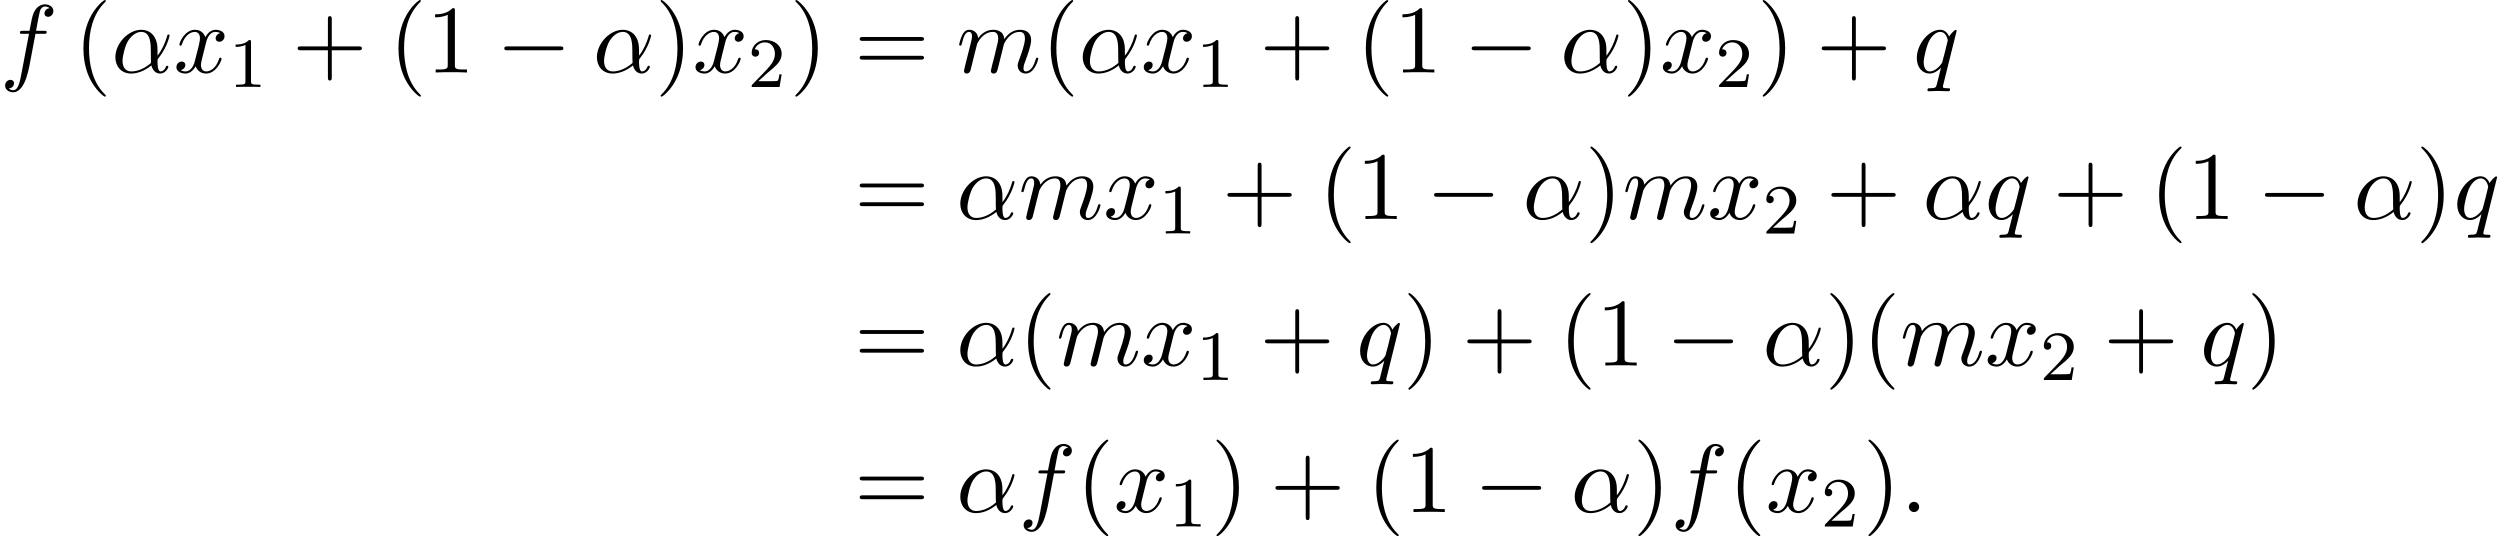
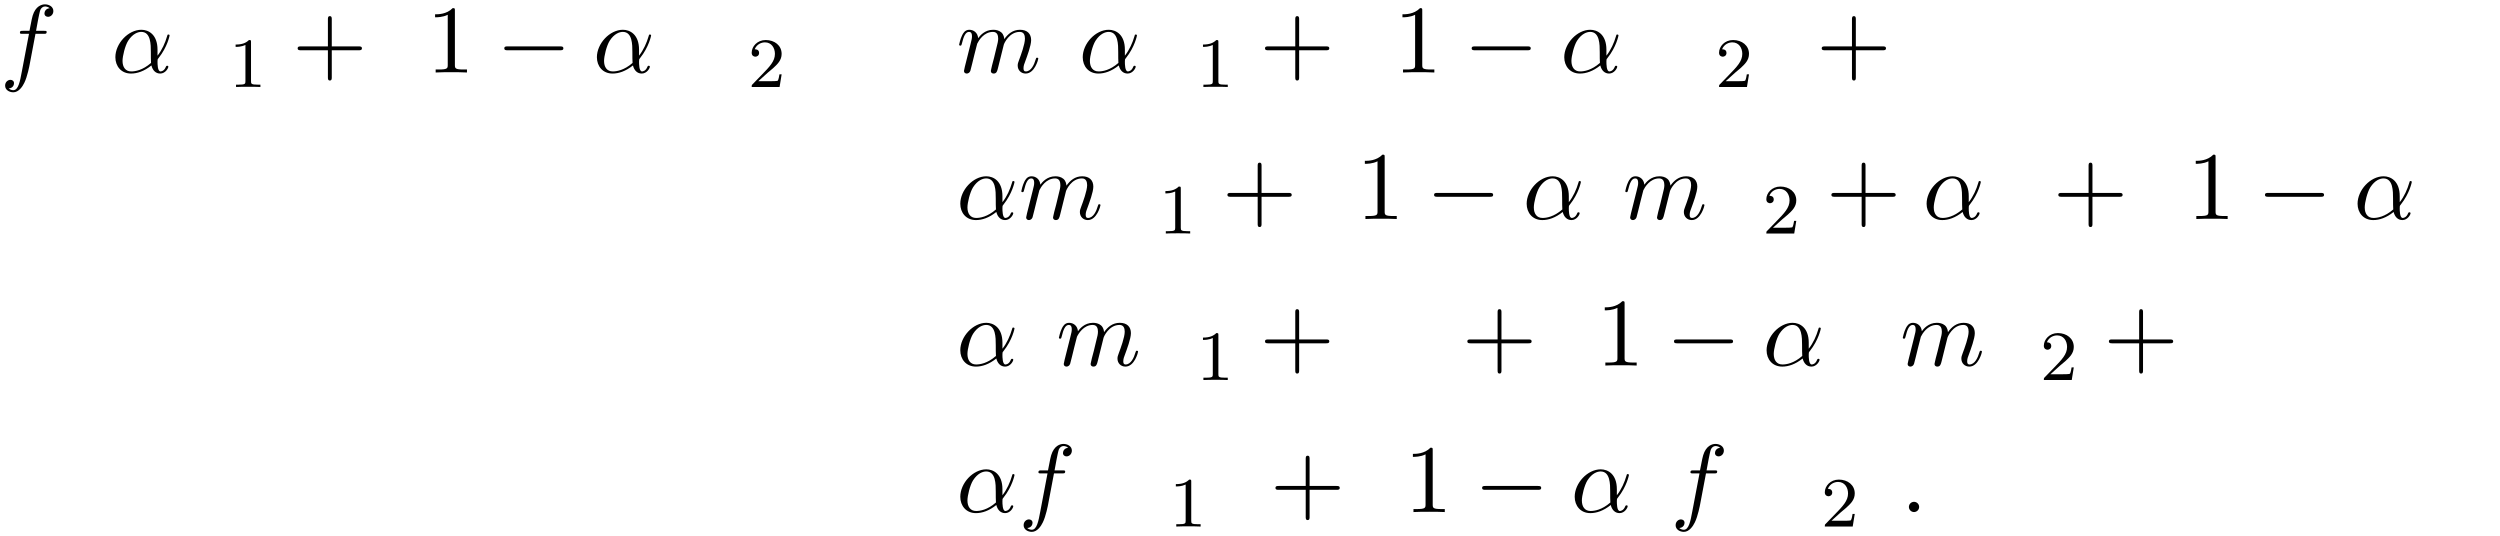
<svg xmlns="http://www.w3.org/2000/svg" xmlns:xlink="http://www.w3.org/1999/xlink" version="1.1" width="282.176pt" height="60.523pt" viewBox="92.038 82 282.176 60.523">
  <defs>
    <path id="g0-0" d="M7.189-2.509C7.375-2.509 7.571-2.509 7.571-2.727S7.375-2.945 7.189-2.945H1.287C1.102-2.945 .905-2.945 .905-2.727S1.102-2.509 1.287-2.509H7.189Z" />
    <path id="g2-49" d="M2.503-5.077C2.503-5.292 2.487-5.3 2.271-5.3C1.945-4.981 1.522-4.79 .765-4.79V-4.527C.98-4.527 1.411-4.527 1.873-4.742V-.654C1.873-.359 1.849-.263 1.092-.263H.813V0C1.14-.024 1.825-.024 2.184-.024S3.236-.024 3.563 0V-.263H3.284C2.527-.263 2.503-.359 2.503-.654V-5.077Z" />
    <path id="g2-50" d="M2.248-1.626C2.375-1.745 2.71-2.008 2.837-2.12C3.332-2.574 3.802-3.013 3.802-3.738C3.802-4.686 3.005-5.3 2.008-5.3C1.052-5.3 .422-4.575 .422-3.866C.422-3.475 .733-3.419 .845-3.419C1.012-3.419 1.259-3.539 1.259-3.842C1.259-4.256 .861-4.256 .765-4.256C.996-4.838 1.53-5.037 1.921-5.037C2.662-5.037 3.045-4.407 3.045-3.738C3.045-2.909 2.463-2.303 1.522-1.339L.518-.303C.422-.215 .422-.199 .422 0H3.571L3.802-1.427H3.555C3.531-1.267 3.467-.869 3.371-.717C3.324-.654 2.718-.654 2.59-.654H1.172L2.248-1.626Z" />
    <path id="g1-11" d="M5.204-2.575C5.204-4.287 4.189-4.822 3.382-4.822C1.887-4.822 .447-3.262 .447-1.724C.447-.709 1.102 .12 2.215 .12C2.902 .12 3.687-.131 4.516-.796C4.658-.218 5.018 .12 5.509 .12C6.087 .12 6.425-.48 6.425-.655C6.425-.731 6.36-.764 6.295-.764C6.218-.764 6.185-.731 6.153-.655C5.956-.12 5.564-.12 5.542-.12C5.204-.12 5.204-.971 5.204-1.233C5.204-1.462 5.204-1.484 5.313-1.615C6.338-2.902 6.567-4.167 6.567-4.178C6.567-4.2 6.556-4.287 6.436-4.287C6.327-4.287 6.327-4.255 6.273-4.058C6.076-3.371 5.716-2.542 5.204-1.898V-2.575ZM4.473-1.08C3.513-.24 2.673-.12 2.236-.12C1.582-.12 1.255-.611 1.255-1.309C1.255-1.844 1.538-3.022 1.887-3.578C2.4-4.375 2.989-4.582 3.371-4.582C4.451-4.582 4.451-3.153 4.451-2.302C4.451-1.898 4.451-1.265 4.473-1.08Z" />
    <path id="g1-58" d="M2.095-.578C2.095-.895 1.833-1.156 1.516-1.156S.938-.895 .938-.578S1.2 0 1.516 0S2.095-.262 2.095-.578Z" />
    <path id="g1-102" d="M4.004-4.364H4.942C5.16-4.364 5.269-4.364 5.269-4.582C5.269-4.702 5.16-4.702 4.975-4.702H4.069L4.298-5.945C4.342-6.175 4.495-6.949 4.56-7.08C4.658-7.287 4.844-7.451 5.073-7.451C5.116-7.451 5.4-7.451 5.607-7.255C5.127-7.211 5.018-6.829 5.018-6.665C5.018-6.415 5.215-6.284 5.422-6.284C5.705-6.284 6.022-6.524 6.022-6.938C6.022-7.44 5.52-7.691 5.073-7.691C4.702-7.691 4.015-7.495 3.687-6.415C3.622-6.185 3.589-6.076 3.327-4.702H2.575C2.367-4.702 2.247-4.702 2.247-4.495C2.247-4.364 2.345-4.364 2.553-4.364H3.273L2.455-.055C2.258 1.004 2.073 1.996 1.505 1.996C1.462 1.996 1.189 1.996 .982 1.8C1.484 1.767 1.582 1.375 1.582 1.211C1.582 .96 1.385 .829 1.178 .829C.895 .829 .578 1.069 .578 1.484C.578 1.975 1.058 2.236 1.505 2.236C2.105 2.236 2.542 1.593 2.738 1.178C3.087 .491 3.338-.829 3.349-.905L4.004-4.364Z" />
    <path id="g1-109" d="M.96-.644C.927-.48 .862-.229 .862-.175C.862 .022 1.015 .12 1.178 .12C1.309 .12 1.505 .033 1.582-.185C1.593-.207 1.724-.72 1.789-.993L2.029-1.975C2.095-2.215 2.16-2.455 2.215-2.705C2.258-2.891 2.345-3.207 2.356-3.251C2.52-3.589 3.098-4.582 4.135-4.582C4.625-4.582 4.724-4.178 4.724-3.818C4.724-3.545 4.647-3.24 4.56-2.913L4.255-1.647L4.036-.818C3.993-.6 3.895-.229 3.895-.175C3.895 .022 4.047 .12 4.211 .12C4.549 .12 4.615-.153 4.702-.502C4.855-1.113 5.258-2.705 5.356-3.131C5.389-3.273 5.967-4.582 7.156-4.582C7.625-4.582 7.745-4.211 7.745-3.818C7.745-3.196 7.287-1.953 7.069-1.375C6.971-1.113 6.927-.993 6.927-.775C6.927-.262 7.309 .12 7.822 .12C8.847 .12 9.251-1.473 9.251-1.56C9.251-1.669 9.153-1.669 9.12-1.669C9.011-1.669 9.011-1.636 8.956-1.473C8.793-.895 8.444-.12 7.844-.12C7.658-.12 7.582-.229 7.582-.48C7.582-.753 7.68-1.015 7.778-1.255C7.985-1.822 8.444-3.033 8.444-3.655C8.444-4.364 8.007-4.822 7.189-4.822S5.815-4.342 5.411-3.764C5.4-3.905 5.367-4.276 5.062-4.538C4.789-4.767 4.44-4.822 4.167-4.822C3.185-4.822 2.651-4.124 2.465-3.873C2.411-4.495 1.953-4.822 1.462-4.822C.96-4.822 .753-4.396 .655-4.2C.458-3.818 .316-3.175 .316-3.142C.316-3.033 .425-3.033 .447-3.033C.556-3.033 .567-3.044 .633-3.284C.818-4.058 1.036-4.582 1.429-4.582C1.604-4.582 1.767-4.495 1.767-4.08C1.767-3.851 1.735-3.731 1.593-3.164L.96-.644Z" />
-     <path id="g1-113" d="M4.931-4.702C4.931-4.745 4.898-4.811 4.822-4.811C4.702-4.811 4.265-4.375 4.08-4.058C3.84-4.647 3.415-4.822 3.065-4.822C1.778-4.822 .436-3.207 .436-1.625C.436-.556 1.08 .12 1.876 .12C2.345 .12 2.771-.142 3.164-.535C3.065-.153 2.705 1.32 2.673 1.418C2.585 1.724 2.498 1.767 1.887 1.778C1.745 1.778 1.636 1.778 1.636 1.996C1.636 2.007 1.636 2.116 1.778 2.116C2.127 2.116 2.509 2.084 2.869 2.084C3.24 2.084 3.633 2.116 3.993 2.116C4.047 2.116 4.189 2.116 4.189 1.898C4.189 1.778 4.08 1.778 3.905 1.778C3.382 1.778 3.382 1.702 3.382 1.604C3.382 1.527 3.404 1.462 3.425 1.364L4.931-4.702ZM1.909-.12C1.255-.12 1.211-.96 1.211-1.145C1.211-1.669 1.527-2.858 1.713-3.316C2.051-4.124 2.618-4.582 3.065-4.582C3.775-4.582 3.927-3.698 3.927-3.622C3.927-3.556 3.327-1.167 3.295-1.124C3.131-.818 2.52-.12 1.909-.12Z" />
-     <path id="g1-120" d="M3.644-3.295C3.709-3.578 3.96-4.582 4.724-4.582C4.778-4.582 5.04-4.582 5.269-4.44C4.964-4.385 4.745-4.113 4.745-3.851C4.745-3.676 4.865-3.469 5.16-3.469C5.4-3.469 5.749-3.665 5.749-4.102C5.749-4.669 5.105-4.822 4.735-4.822C4.102-4.822 3.72-4.244 3.589-3.993C3.316-4.713 2.727-4.822 2.411-4.822C1.276-4.822 .655-3.415 .655-3.142C.655-3.033 .764-3.033 .785-3.033C.873-3.033 .905-3.055 .927-3.153C1.298-4.309 2.018-4.582 2.389-4.582C2.596-4.582 2.978-4.484 2.978-3.851C2.978-3.513 2.793-2.782 2.389-1.255C2.215-.578 1.833-.12 1.353-.12C1.287-.12 1.036-.12 .807-.262C1.08-.316 1.32-.545 1.32-.851C1.32-1.145 1.08-1.233 .916-1.233C.589-1.233 .316-.949 .316-.6C.316-.098 .862 .12 1.342 .12C2.062 .12 2.455-.644 2.487-.709C2.618-.305 3.011 .12 3.665 .12C4.789 .12 5.411-1.287 5.411-1.56C5.411-1.669 5.313-1.669 5.28-1.669C5.182-1.669 5.16-1.625 5.138-1.549C4.778-.382 4.036-.12 3.687-.12C3.262-.12 3.087-.469 3.087-.84C3.087-1.08 3.153-1.32 3.273-1.8L3.644-3.295Z" />
-     <path id="g3-40" d="M3.611 2.618C3.611 2.585 3.611 2.564 3.425 2.378C2.062 1.004 1.713-1.058 1.713-2.727C1.713-4.625 2.127-6.524 3.469-7.887C3.611-8.018 3.611-8.04 3.611-8.073C3.611-8.149 3.567-8.182 3.502-8.182C3.393-8.182 2.411-7.44 1.767-6.055C1.211-4.855 1.08-3.644 1.08-2.727C1.08-1.876 1.2-.556 1.8 .676C2.455 2.018 3.393 2.727 3.502 2.727C3.567 2.727 3.611 2.695 3.611 2.618Z" />
-     <path id="g3-41" d="M3.153-2.727C3.153-3.578 3.033-4.898 2.433-6.131C1.778-7.473 .84-8.182 .731-8.182C.665-8.182 .622-8.138 .622-8.073C.622-8.04 .622-8.018 .829-7.822C1.898-6.742 2.52-5.007 2.52-2.727C2.52-.862 2.116 1.058 .764 2.433C.622 2.564 .622 2.585 .622 2.618C.622 2.684 .665 2.727 .731 2.727C.84 2.727 1.822 1.985 2.465 .6C3.022-.6 3.153-1.811 3.153-2.727Z" />
    <path id="g3-43" d="M4.462-2.509H7.505C7.658-2.509 7.865-2.509 7.865-2.727S7.658-2.945 7.505-2.945H4.462V-6C4.462-6.153 4.462-6.36 4.244-6.36S4.025-6.153 4.025-6V-2.945H.971C.818-2.945 .611-2.945 .611-2.727S.818-2.509 .971-2.509H4.025V.545C4.025 .698 4.025 .905 4.244 .905S4.462 .698 4.462 .545V-2.509Z" />
    <path id="g3-49" d="M3.207-6.982C3.207-7.244 3.207-7.265 2.956-7.265C2.28-6.567 1.32-6.567 .971-6.567V-6.229C1.189-6.229 1.833-6.229 2.4-6.513V-.862C2.4-.469 2.367-.338 1.385-.338H1.036V0C1.418-.033 2.367-.033 2.804-.033S4.189-.033 4.571 0V-.338H4.222C3.24-.338 3.207-.458 3.207-.862V-6.982Z" />
-     <path id="g3-61" d="M7.495-3.567C7.658-3.567 7.865-3.567 7.865-3.785S7.658-4.004 7.505-4.004H.971C.818-4.004 .611-4.004 .611-3.785S.818-3.567 .982-3.567H7.495ZM7.505-1.451C7.658-1.451 7.865-1.451 7.865-1.669S7.658-1.887 7.495-1.887H.982C.818-1.887 .611-1.887 .611-1.669S.818-1.451 .971-1.451H7.505Z" />
  </defs>
  <g id="page1">
    <use x="92.038" y="90.182" xlink:href="#g1-102" />
    <use x="100.371" y="90.182" xlink:href="#g3-40" />
    <use x="104.613" y="90.182" xlink:href="#g1-11" />
    <use x="111.632" y="90.182" xlink:href="#g1-120" />
    <use x="117.867" y="91.818" xlink:href="#g2-49" />
    <use x="125.024" y="90.182" xlink:href="#g3-43" />
    <use x="135.933" y="90.182" xlink:href="#g3-40" />
    <use x="140.175" y="90.182" xlink:href="#g3-49" />
    <use x="148.054" y="90.182" xlink:href="#g0-0" />
    <use x="158.963" y="90.182" xlink:href="#g1-11" />
    <use x="165.982" y="90.182" xlink:href="#g3-41" />
    <use x="170.224" y="90.182" xlink:href="#g1-120" />
    <use x="176.459" y="91.818" xlink:href="#g2-50" />
    <use x="181.192" y="90.182" xlink:href="#g3-41" />
    <use x="188.464" y="90.182" xlink:href="#g3-61" />
    <use x="199.979" y="90.182" xlink:href="#g1-109" />
    <use x="209.558" y="90.182" xlink:href="#g3-40" />
    <use x="213.8" y="90.182" xlink:href="#g1-11" />
    <use x="220.819" y="90.182" xlink:href="#g1-120" />
    <use x="227.054" y="91.818" xlink:href="#g2-49" />
    <use x="234.21" y="90.182" xlink:href="#g3-43" />
    <use x="245.119" y="90.182" xlink:href="#g3-40" />
    <use x="249.362" y="90.182" xlink:href="#g3-49" />
    <use x="257.241" y="90.182" xlink:href="#g0-0" />
    <use x="268.15" y="90.182" xlink:href="#g1-11" />
    <use x="275.169" y="90.182" xlink:href="#g3-41" />
    <use x="279.411" y="90.182" xlink:href="#g1-120" />
    <use x="285.646" y="91.818" xlink:href="#g2-50" />
    <use x="290.378" y="90.182" xlink:href="#g3-41" />
    <use x="297.045" y="90.182" xlink:href="#g3-43" />
    <use x="307.954" y="90.182" xlink:href="#g1-113" />
    <use x="188.464" y="106.72" xlink:href="#g3-61" />
    <use x="199.979" y="106.72" xlink:href="#g1-11" />
    <use x="206.998" y="106.72" xlink:href="#g1-109" />
    <use x="216.577" y="106.72" xlink:href="#g1-120" />
    <use x="222.811" y="108.356" xlink:href="#g2-49" />
    <use x="229.968" y="106.72" xlink:href="#g3-43" />
    <use x="240.877" y="106.72" xlink:href="#g3-40" />
    <use x="245.119" y="106.72" xlink:href="#g3-49" />
    <use x="252.998" y="106.72" xlink:href="#g0-0" />
    <use x="263.907" y="106.72" xlink:href="#g1-11" />
    <use x="270.926" y="106.72" xlink:href="#g3-41" />
    <use x="275.169" y="106.72" xlink:href="#g1-109" />
    <use x="284.747" y="106.72" xlink:href="#g1-120" />
    <use x="290.982" y="108.356" xlink:href="#g2-50" />
    <use x="298.138" y="106.72" xlink:href="#g3-43" />
    <use x="309.047" y="106.72" xlink:href="#g1-11" />
    <use x="316.066" y="106.72" xlink:href="#g1-113" />
    <use x="323.752" y="106.72" xlink:href="#g3-43" />
    <use x="334.661" y="106.72" xlink:href="#g3-40" />
    <use x="338.903" y="106.72" xlink:href="#g3-49" />
    <use x="346.782" y="106.72" xlink:href="#g0-0" />
    <use x="357.691" y="106.72" xlink:href="#g1-11" />
    <use x="364.71" y="106.72" xlink:href="#g3-41" />
    <use x="368.953" y="106.72" xlink:href="#g1-113" />
    <use x="188.464" y="123.258" xlink:href="#g3-61" />
    <use x="199.979" y="123.258" xlink:href="#g1-11" />
    <use x="206.998" y="123.258" xlink:href="#g3-40" />
    <use x="211.241" y="123.258" xlink:href="#g1-109" />
    <use x="220.819" y="123.258" xlink:href="#g1-120" />
    <use x="227.054" y="124.894" xlink:href="#g2-49" />
    <use x="234.21" y="123.258" xlink:href="#g3-43" />
    <use x="245.119" y="123.258" xlink:href="#g1-113" />
    <use x="250.381" y="123.258" xlink:href="#g3-41" />
    <use x="257.047" y="123.258" xlink:href="#g3-43" />
    <use x="267.957" y="123.258" xlink:href="#g3-40" />
    <use x="272.199" y="123.258" xlink:href="#g3-49" />
    <use x="280.078" y="123.258" xlink:href="#g0-0" />
    <use x="290.987" y="123.258" xlink:href="#g1-11" />
    <use x="298.006" y="123.258" xlink:href="#g3-41" />
    <use x="302.248" y="123.258" xlink:href="#g3-40" />
    <use x="306.491" y="123.258" xlink:href="#g1-109" />
    <use x="316.069" y="123.258" xlink:href="#g1-120" />
    <use x="322.304" y="124.894" xlink:href="#g2-50" />
    <use x="329.46" y="123.258" xlink:href="#g3-43" />
    <use x="340.369" y="123.258" xlink:href="#g1-113" />
    <use x="345.631" y="123.258" xlink:href="#g3-41" />
    <use x="188.464" y="139.796" xlink:href="#g3-61" />
    <use x="199.979" y="139.796" xlink:href="#g1-11" />
    <use x="206.998" y="139.796" xlink:href="#g1-102" />
    <use x="213.513" y="139.796" xlink:href="#g3-40" />
    <use x="217.756" y="139.796" xlink:href="#g1-120" />
    <use x="223.991" y="141.432" xlink:href="#g2-49" />
    <use x="228.723" y="139.796" xlink:href="#g3-41" />
    <use x="235.39" y="139.796" xlink:href="#g3-43" />
    <use x="246.299" y="139.796" xlink:href="#g3-40" />
    <use x="250.541" y="139.796" xlink:href="#g3-49" />
    <use x="258.42" y="139.796" xlink:href="#g0-0" />
    <use x="269.329" y="139.796" xlink:href="#g1-11" />
    <use x="276.348" y="139.796" xlink:href="#g3-41" />
    <use x="280.59" y="139.796" xlink:href="#g1-102" />
    <use x="287.106" y="139.796" xlink:href="#g3-40" />
    <use x="291.348" y="139.796" xlink:href="#g1-120" />
    <use x="297.583" y="141.432" xlink:href="#g2-50" />
    <use x="302.315" y="139.796" xlink:href="#g3-41" />
    <use x="306.558" y="139.796" xlink:href="#g1-58" />
  </g>
</svg>